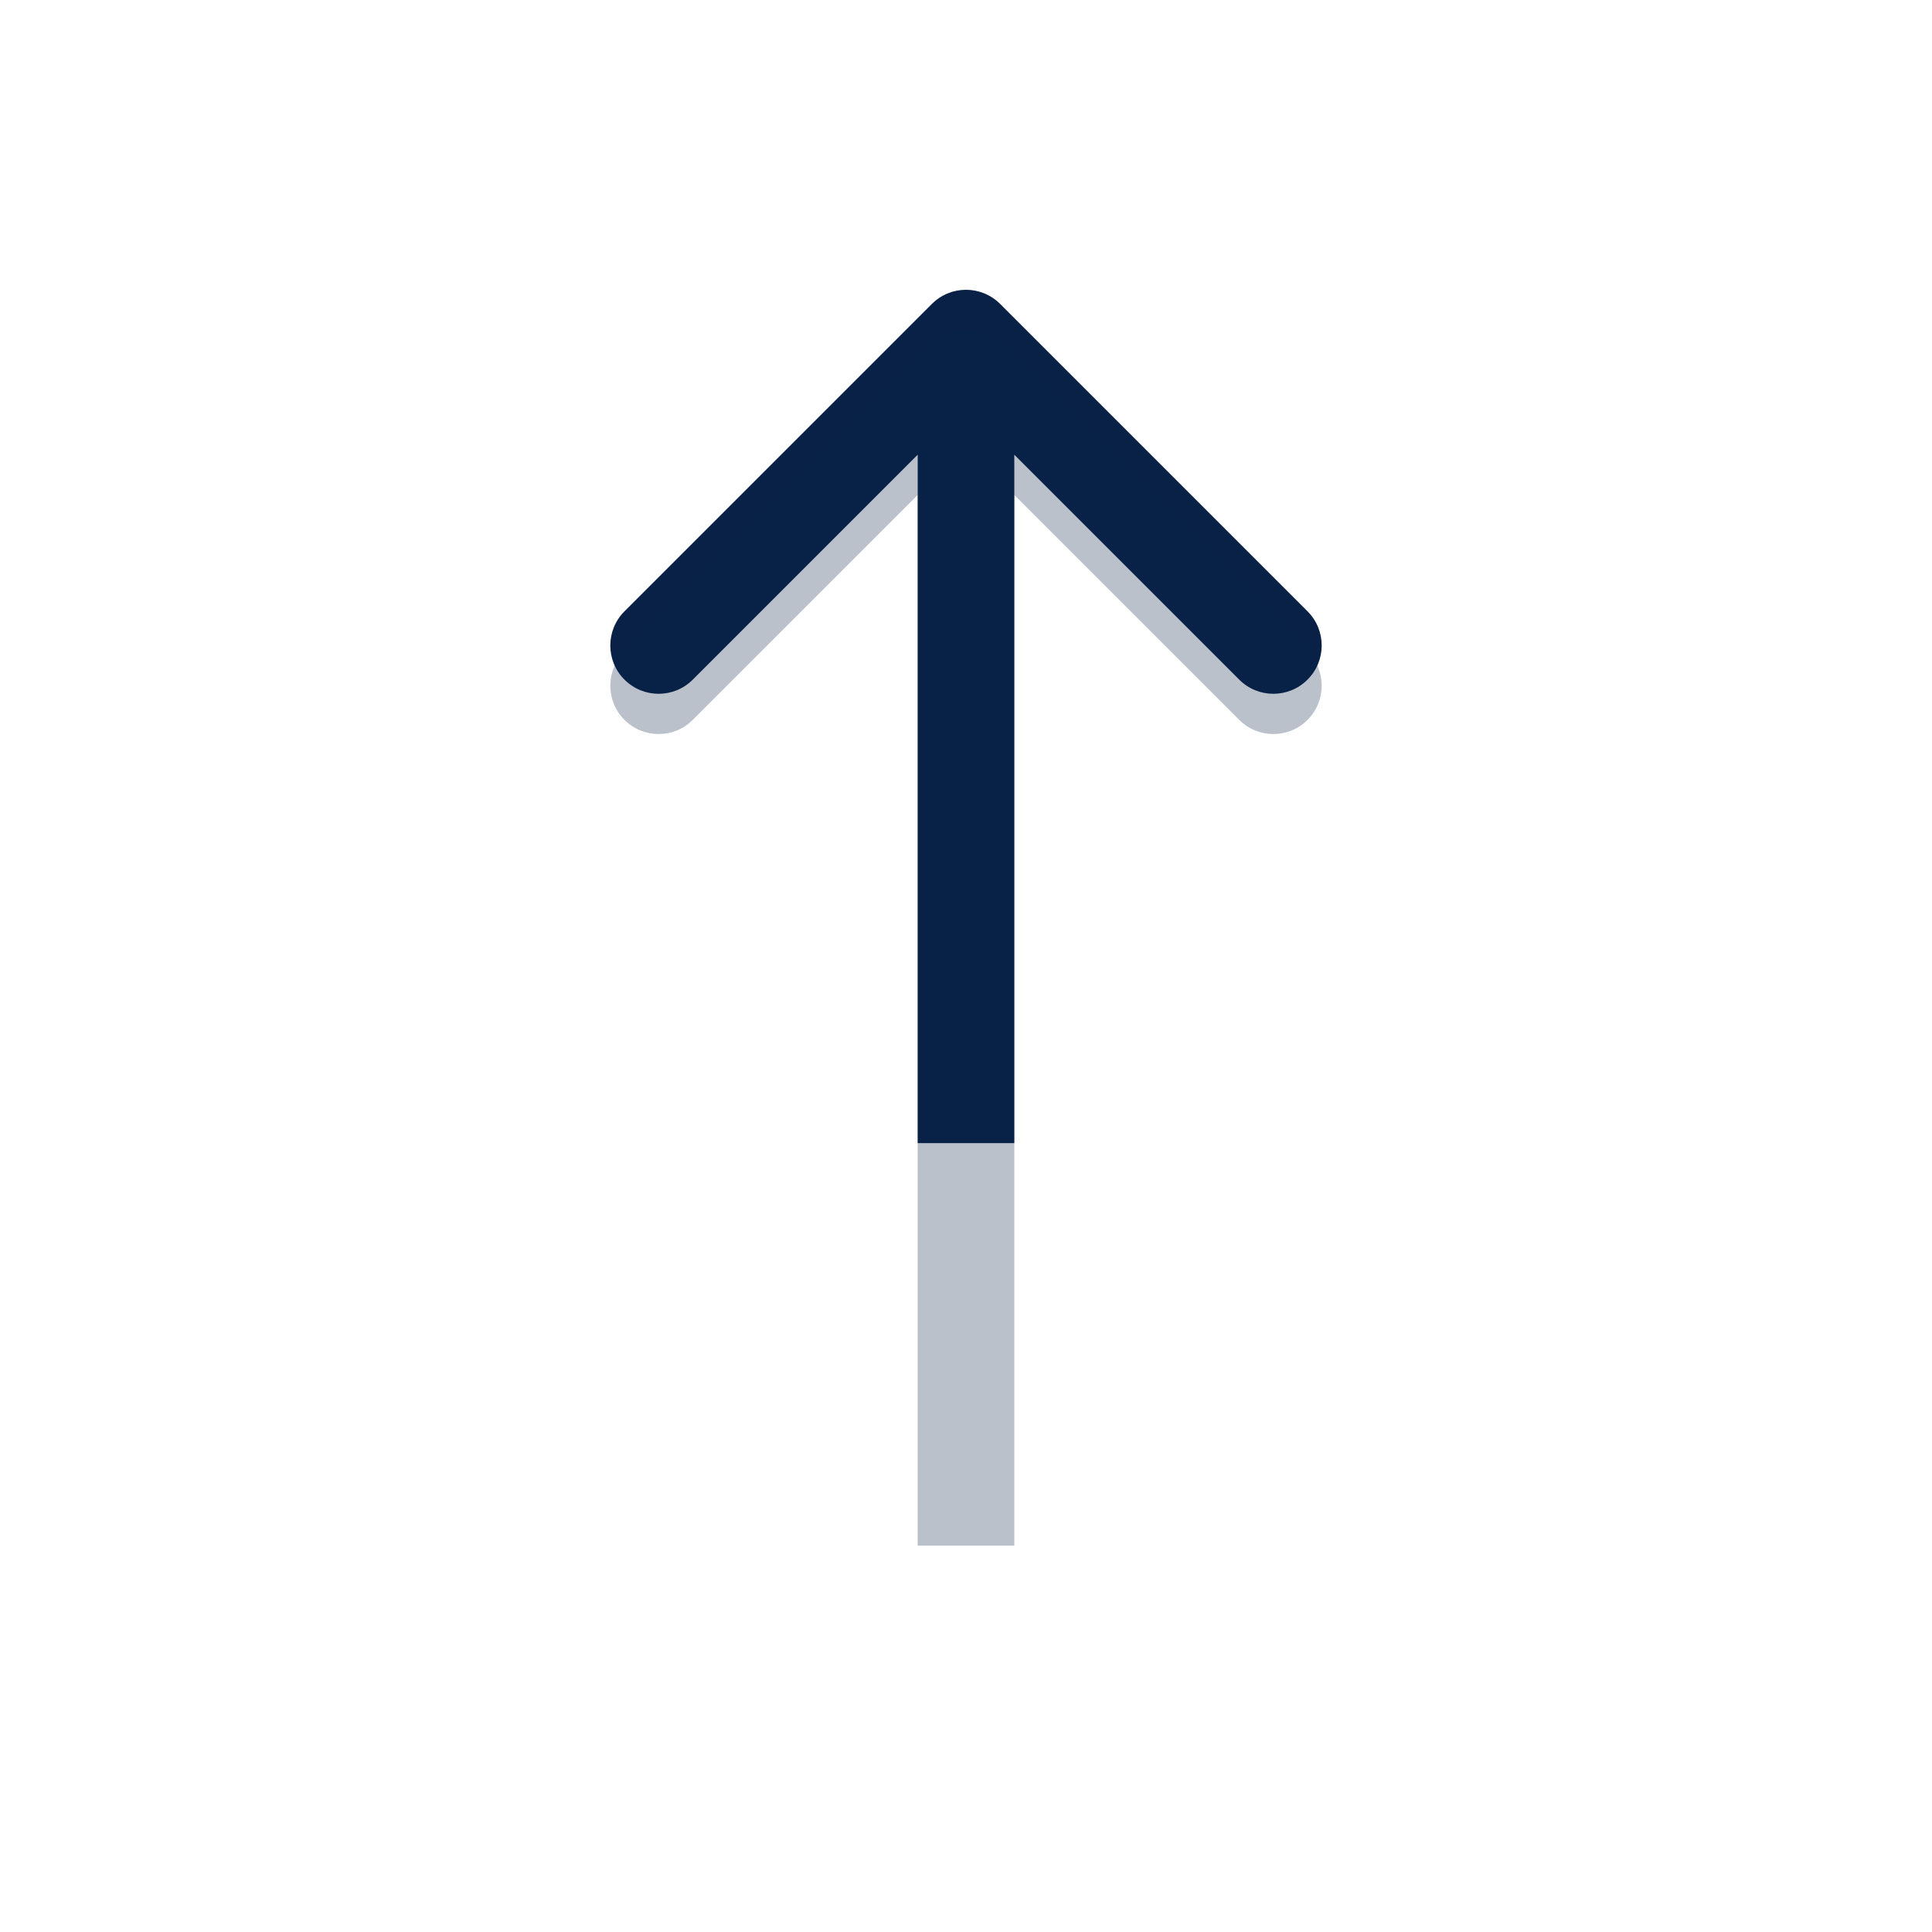
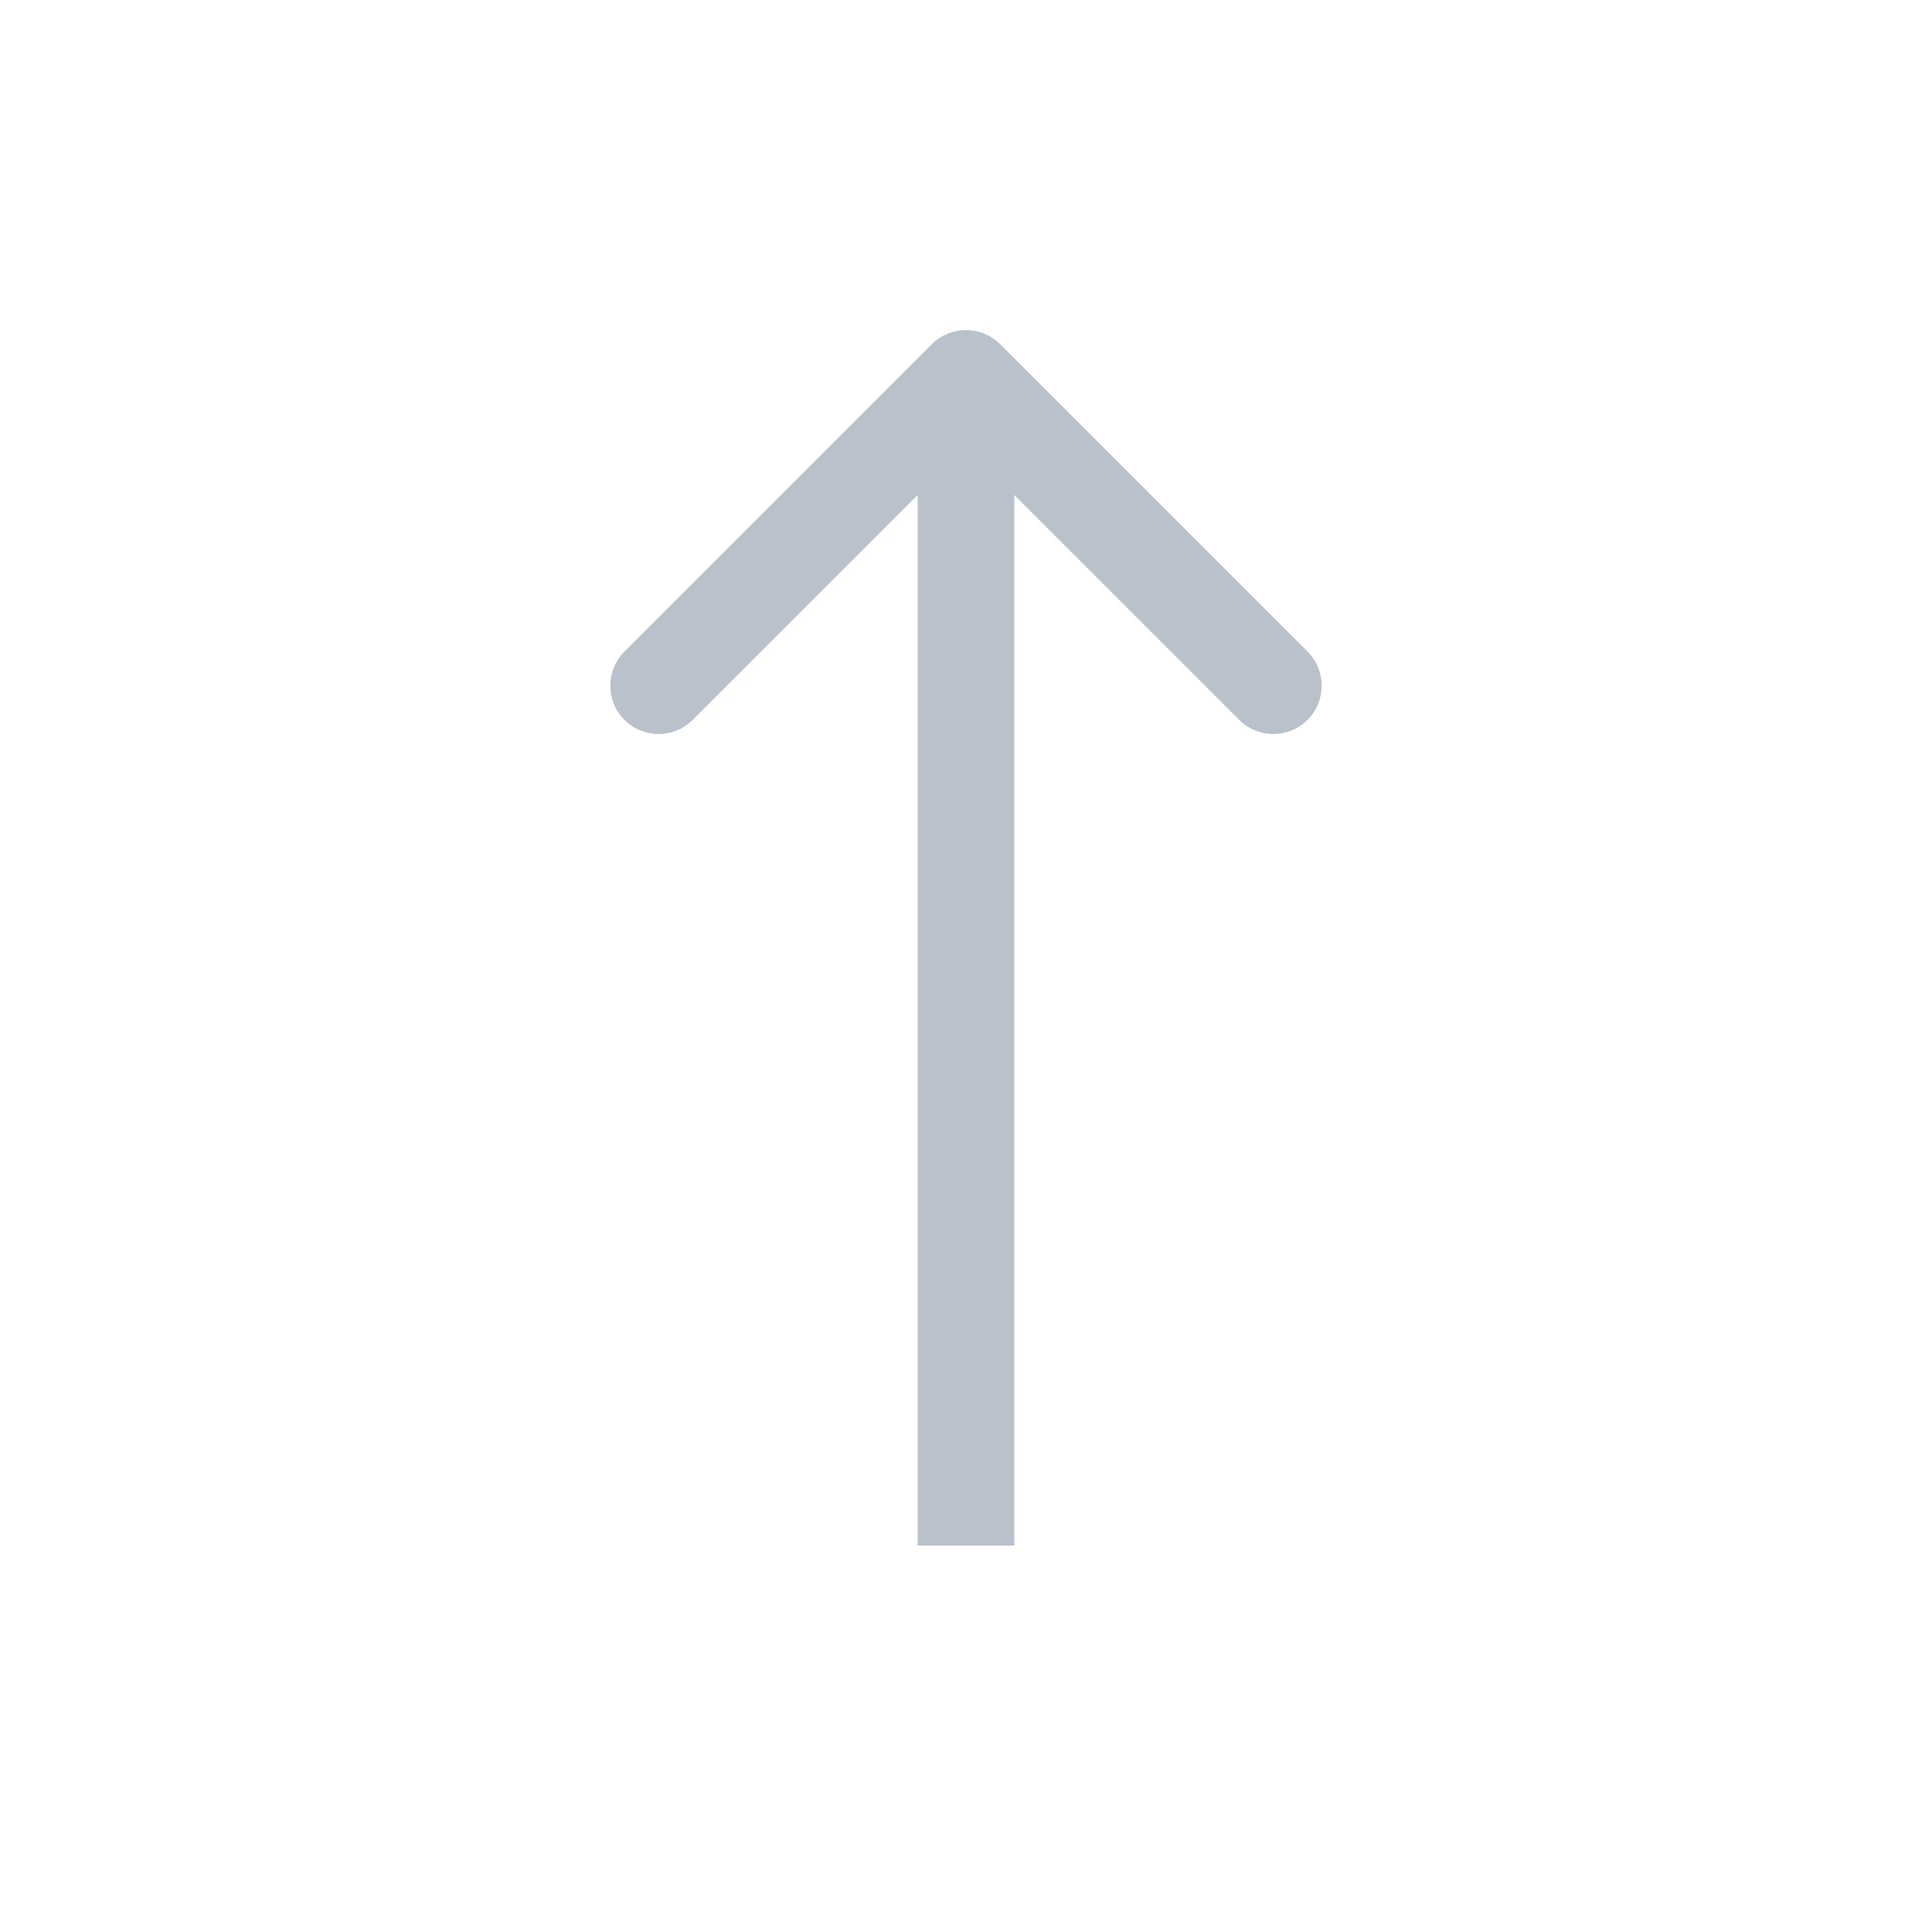
<svg xmlns="http://www.w3.org/2000/svg" width="40" height="40" viewBox="0 0 40 40" fill="none">
-   <path d="M20.707 6.293C20.317 5.902 19.683 5.902 19.293 6.293L12.929 12.657C12.538 13.047 12.538 13.681 12.929 14.071C13.319 14.462 13.953 14.462 14.343 14.071L20 8.414L25.657 14.071C26.047 14.462 26.68 14.462 27.071 14.071C27.462 13.681 27.462 13.047 27.071 12.657L20.707 6.293ZM21 23.667L21 7H19L19 23.667H21Z" fill="#092147" />
  <path d="M20.707 7.126C20.317 6.736 19.683 6.736 19.293 7.126L12.929 13.49C12.538 13.881 12.538 14.514 12.929 14.904C13.319 15.295 13.953 15.295 14.343 14.904L20 9.248L25.657 14.904C26.047 15.295 26.68 15.295 27.071 14.904C27.462 14.514 27.462 13.881 27.071 13.49L20.707 7.126ZM21 32L21 7.833H19L19 32H21Z" fill="#092147" fill-opacity="0.28" />
</svg>